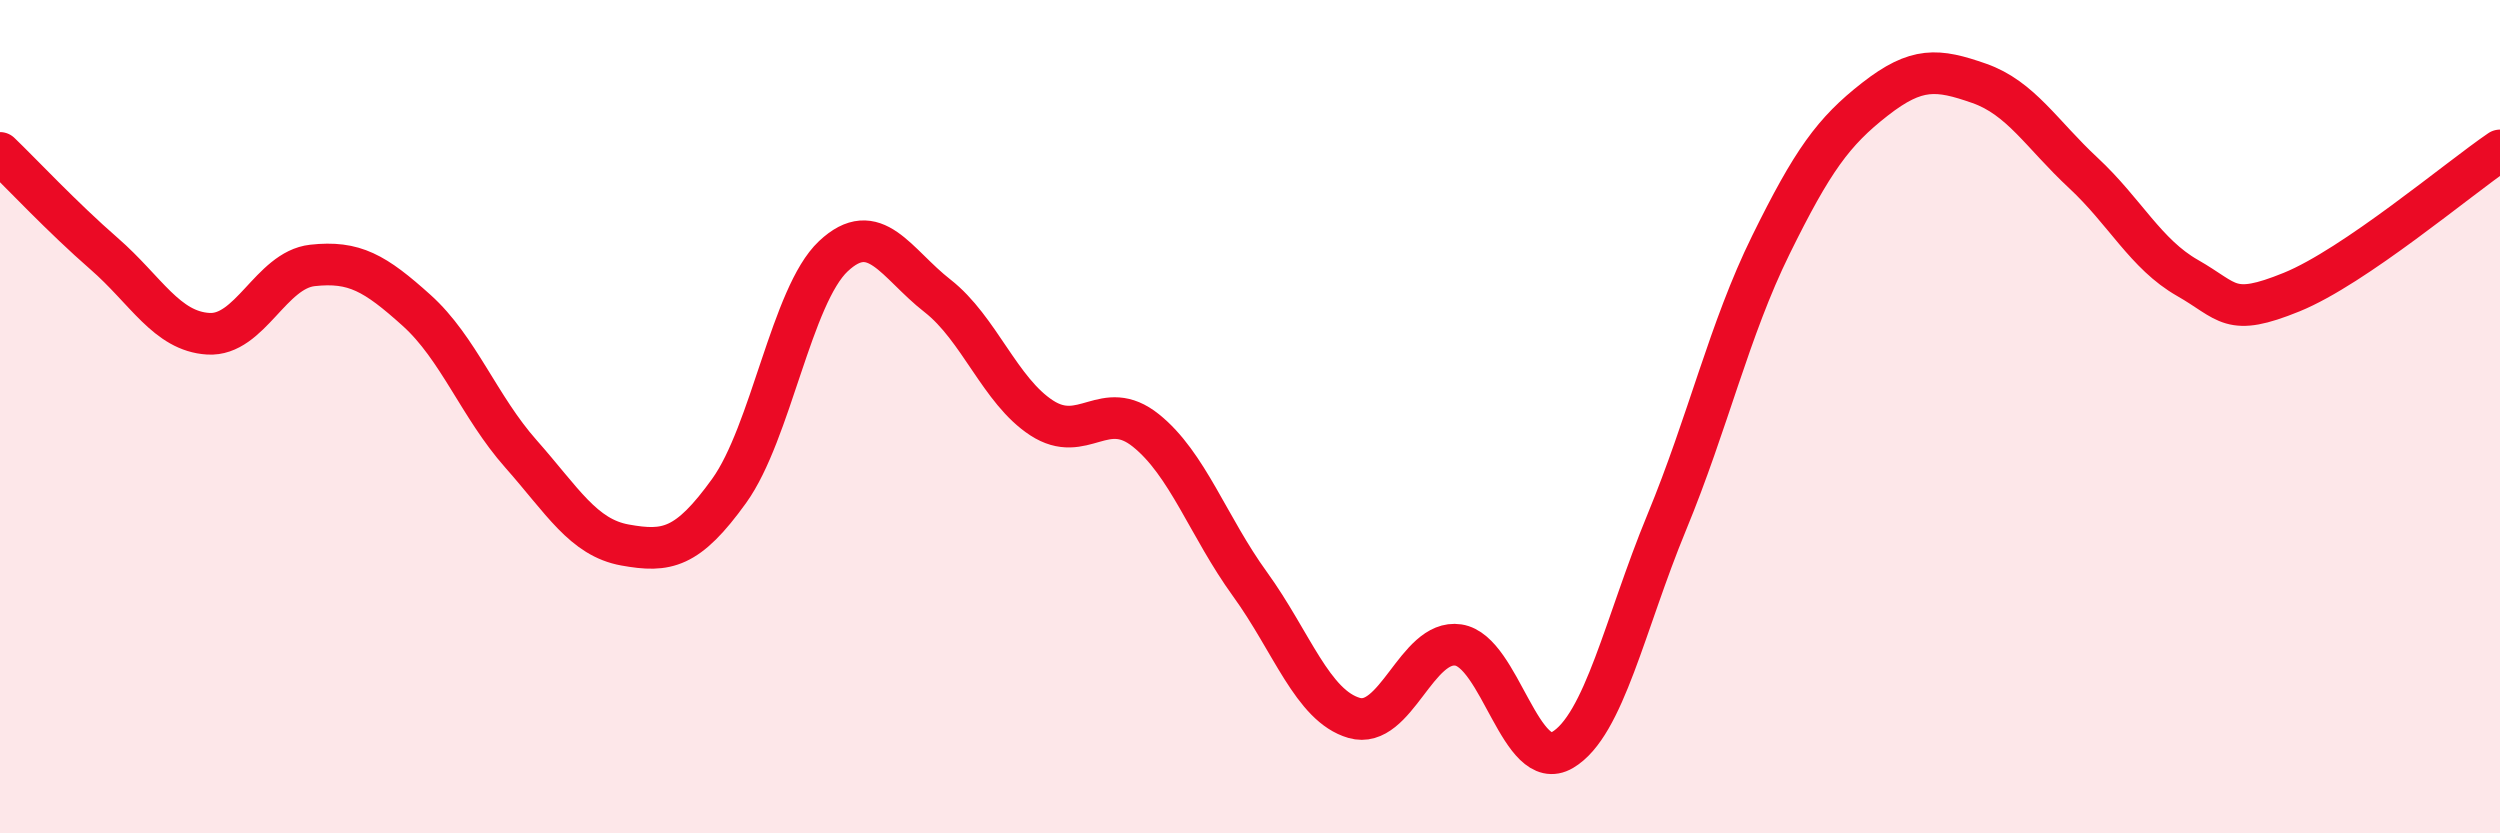
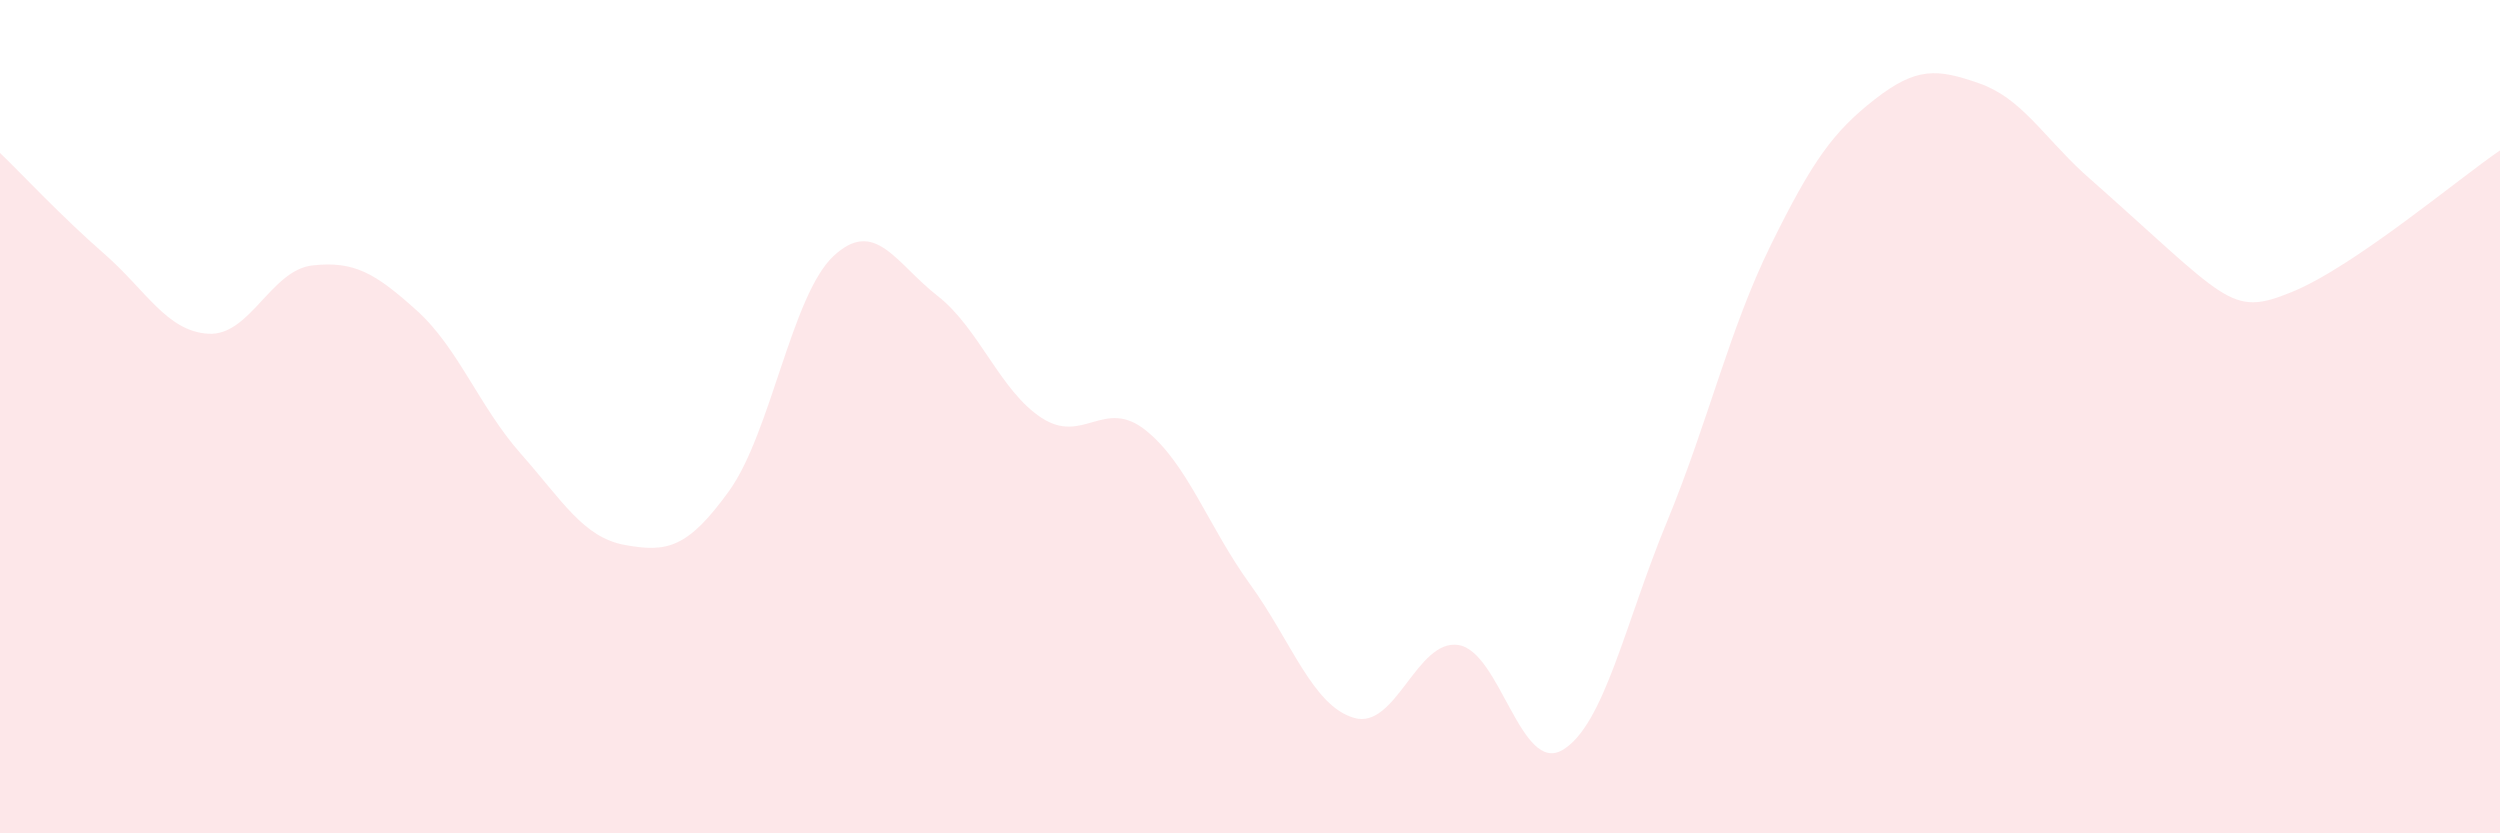
<svg xmlns="http://www.w3.org/2000/svg" width="60" height="20" viewBox="0 0 60 20">
-   <path d="M 0,3.67 C 0.5,4.15 1.5,5.22 2.5,6.09 C 3.5,6.96 4,7.95 5,8.01 C 6,8.07 6.5,6.48 7.5,6.37 C 8.5,6.26 9,6.55 10,7.45 C 11,8.35 11.5,9.76 12.5,10.89 C 13.5,12.02 14,12.9 15,13.08 C 16,13.26 16.5,13.17 17.5,11.78 C 18.5,10.39 19,7.09 20,6.15 C 21,5.21 21.5,6.32 22.5,7.1 C 23.5,7.88 24,9.38 25,10.03 C 26,10.68 26.5,9.53 27.5,10.33 C 28.5,11.13 29,12.64 30,14.02 C 31,15.4 31.5,16.94 32.5,17.23 C 33.5,17.52 34,15.33 35,15.48 C 36,15.63 36.5,18.59 37.5,18 C 38.5,17.41 39,14.96 40,12.54 C 41,10.12 41.5,7.91 42.5,5.88 C 43.5,3.85 44,3.16 45,2.38 C 46,1.6 46.5,1.65 47.5,2 C 48.5,2.35 49,3.22 50,4.15 C 51,5.08 51.5,6.1 52.5,6.67 C 53.5,7.24 53.5,7.62 55,7.01 C 56.5,6.4 59,4.29 60,3.61L60 20L0 20Z" fill="#EB0A25" opacity="0.1" stroke-linecap="round" stroke-linejoin="round" />
-   <path d="M 0,3.67 C 0.5,4.15 1.5,5.22 2.5,6.09 C 3.5,6.96 4,7.95 5,8.01 C 6,8.07 6.5,6.48 7.5,6.37 C 8.5,6.26 9,6.55 10,7.45 C 11,8.35 11.5,9.76 12.5,10.89 C 13.5,12.02 14,12.9 15,13.08 C 16,13.26 16.5,13.17 17.5,11.78 C 18.5,10.39 19,7.09 20,6.15 C 21,5.21 21.5,6.32 22.5,7.1 C 23.5,7.88 24,9.38 25,10.03 C 26,10.68 26.5,9.53 27.5,10.33 C 28.5,11.13 29,12.64 30,14.02 C 31,15.4 31.5,16.94 32.5,17.23 C 33.5,17.52 34,15.33 35,15.48 C 36,15.63 36.5,18.59 37.5,18 C 38.5,17.41 39,14.96 40,12.54 C 41,10.12 41.5,7.91 42.5,5.88 C 43.5,3.85 44,3.16 45,2.38 C 46,1.6 46.5,1.65 47.5,2 C 48.5,2.35 49,3.22 50,4.15 C 51,5.08 51.5,6.1 52.5,6.67 C 53.5,7.24 53.5,7.62 55,7.01 C 56.5,6.4 59,4.29 60,3.61" stroke="#EB0A25" stroke-width="1" fill="none" stroke-linecap="round" stroke-linejoin="round" />
+   <path d="M 0,3.67 C 0.5,4.15 1.5,5.22 2.5,6.09 C 3.5,6.96 4,7.95 5,8.01 C 6,8.07 6.5,6.48 7.5,6.37 C 8.5,6.26 9,6.55 10,7.45 C 11,8.35 11.5,9.76 12.5,10.89 C 13.5,12.02 14,12.9 15,13.08 C 16,13.26 16.5,13.17 17.5,11.78 C 18.5,10.39 19,7.09 20,6.15 C 21,5.21 21.5,6.32 22.5,7.1 C 23.5,7.88 24,9.38 25,10.03 C 26,10.68 26.5,9.53 27.5,10.33 C 28.5,11.13 29,12.64 30,14.02 C 31,15.4 31.5,16.94 32.5,17.23 C 33.5,17.52 34,15.33 35,15.48 C 36,15.63 36.5,18.59 37.5,18 C 38.5,17.41 39,14.96 40,12.54 C 41,10.12 41.5,7.91 42.5,5.88 C 43.5,3.85 44,3.16 45,2.38 C 46,1.6 46.5,1.65 47.5,2 C 48.5,2.35 49,3.22 50,4.15 C 53.5,7.24 53.5,7.62 55,7.01 C 56.5,6.4 59,4.29 60,3.61L60 20L0 20Z" fill="#EB0A25" opacity="0.1" stroke-linecap="round" stroke-linejoin="round" />
</svg>